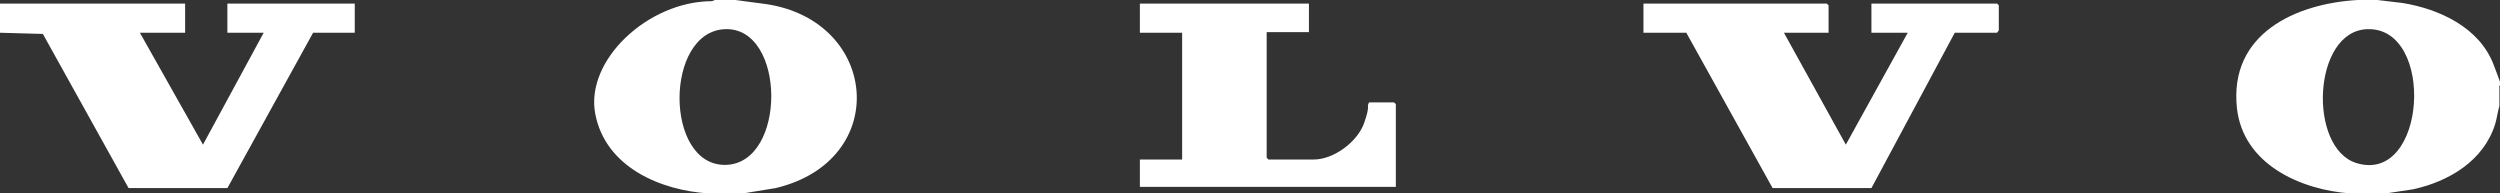
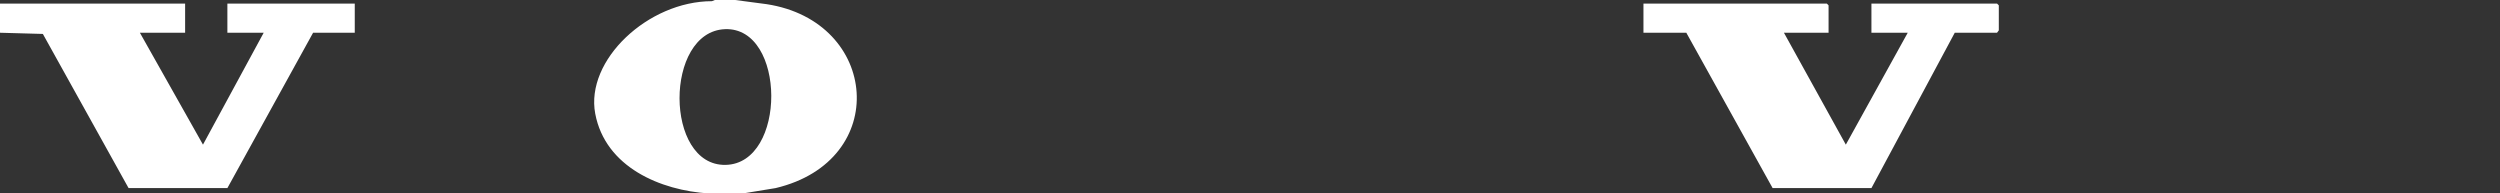
<svg xmlns="http://www.w3.org/2000/svg" id="Camada_1" version="1.1" viewBox="0 0 420 32.5">
  <rect x="0" y="0" width="420" height="32.5" fill="#333333" stroke="none" />
  <defs>
    <style>
      .st0 {
        fill: #fff;
      }
    </style>
  </defs>
  <path class="st0" d="M123.5,0l5.3.7c18.9,2.9,20.9,26.3,1.5,30.9l-5.5.9c-1.9,0-3.8.1-5.7,0-8.1-.5-17.4-4.4-19.1-13.4S108.9.2,119.6.2l.5-.2h3.4ZM121.8,4.9c-10.2.4-10.2,23,.1,22.8s10.2-23.2-.1-22.8Z" />
-   <path class="st0" d="M399.4,0l4.2.5c6.2,1,12.9,4.1,15.3,10.3s.7,2.6,1,3.9v3.1c-.3,1-.4,2-.7,3-1.9,6.2-7.8,9.7-13.8,11l-4.6.7c-1.9,0-4,.1-5.9,0-8.4-.6-18.1-4.9-19.1-14.4-1.3-12.4,9.8-17.5,20.3-18.1h3.1ZM397.7,4.9c-9.2.3-10,20-1.8,22.5,11.8,3.6,13.3-22.9,1.8-22.5Z" />
  <polygon class="st0" points="0 .6 31.1 .6 31.1 5.5 23.5 5.5 34.1 24.3 44.3 5.5 38.2 5.5 38.2 .6 59.6 .6 59.6 5.5 52.6 5.5 38.2 31.6 21.6 31.6 7.2 5.7 0 5.5 0 .6" />
  <polygon class="st0" points="307.2 5.5 299.7 5.5 310.1 24.3 320.5 5.5 314.4 5.5 314.4 .6 335.5 .6 335.8 .9 335.8 5.1 335.5 5.5 328.4 5.5 314.4 31.6 297.8 31.6 283.3 5.5 276.1 5.5 276.1 .6 306.9 .6 307.2 .9 307.2 5.5" />
-   <path class="st0" d="M219.9.6v4.8h-7.1v21.1l.3.3h7.6c3.4,0,7.4-3,8.5-6.2s.3-2.4.8-3.4h4.2l.3.3v13.9h-43v-4.6h7.1V5.5h-7.1V.6h28.6Z" />
</svg>